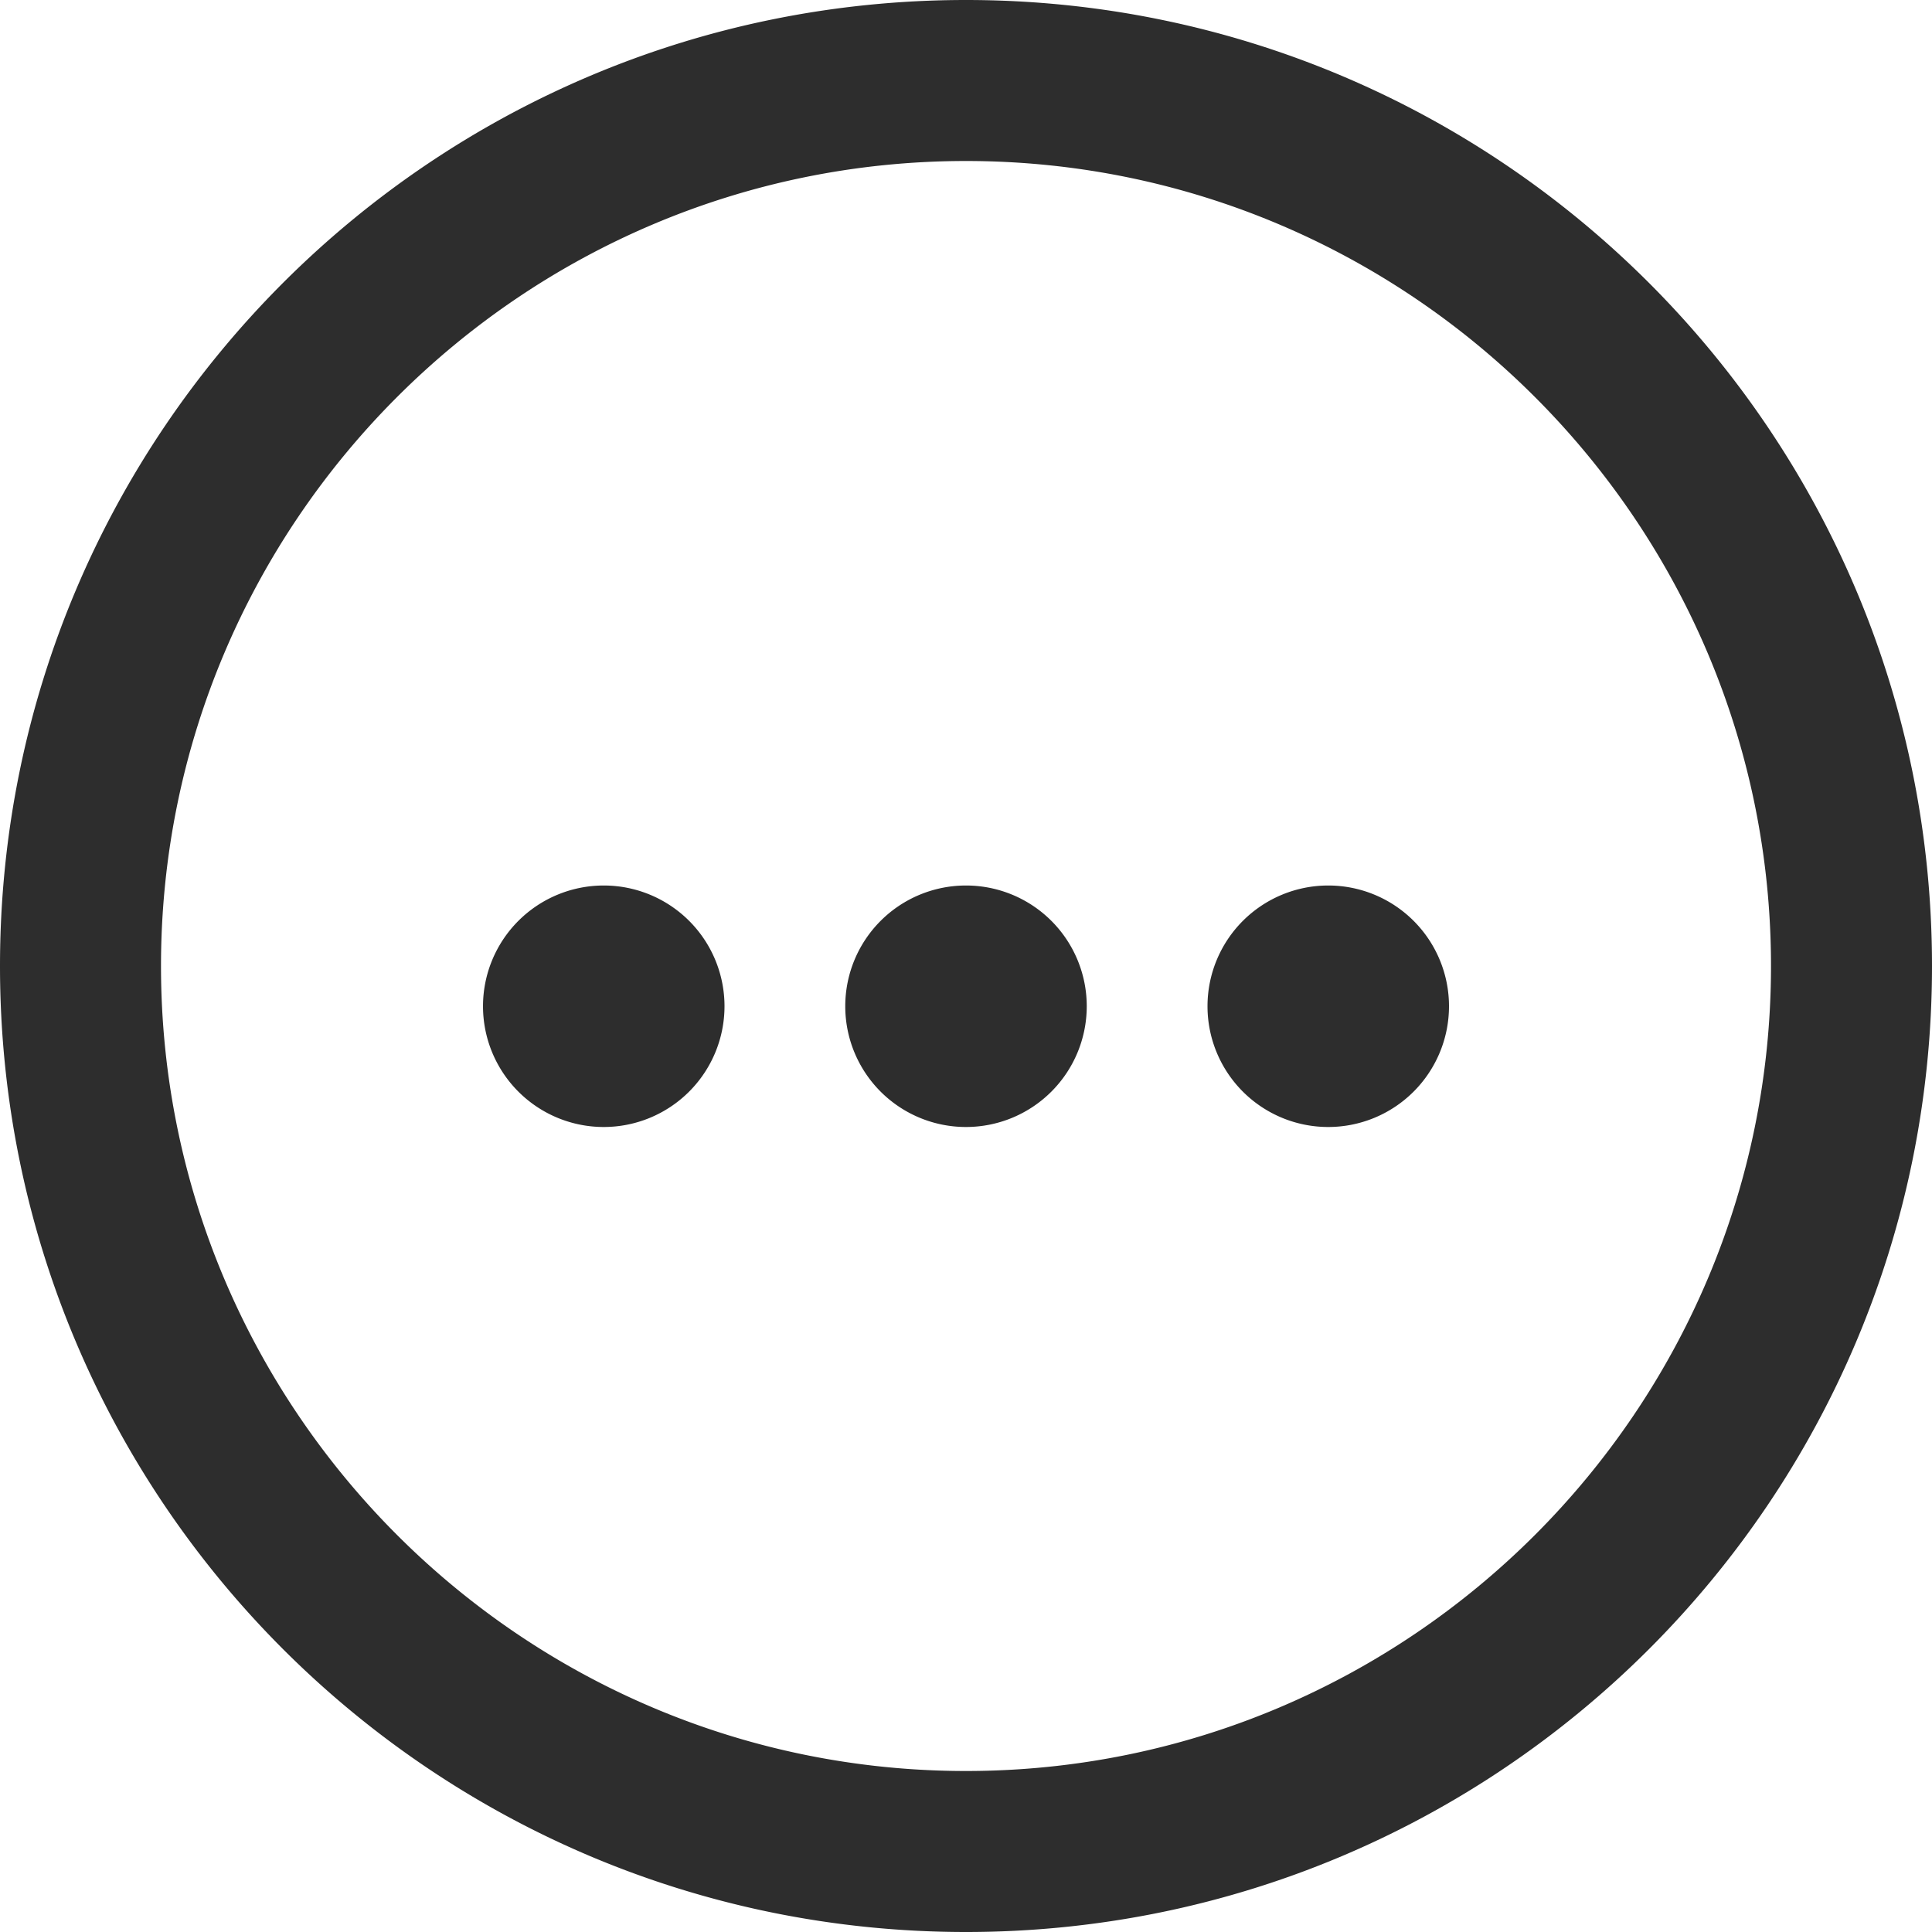
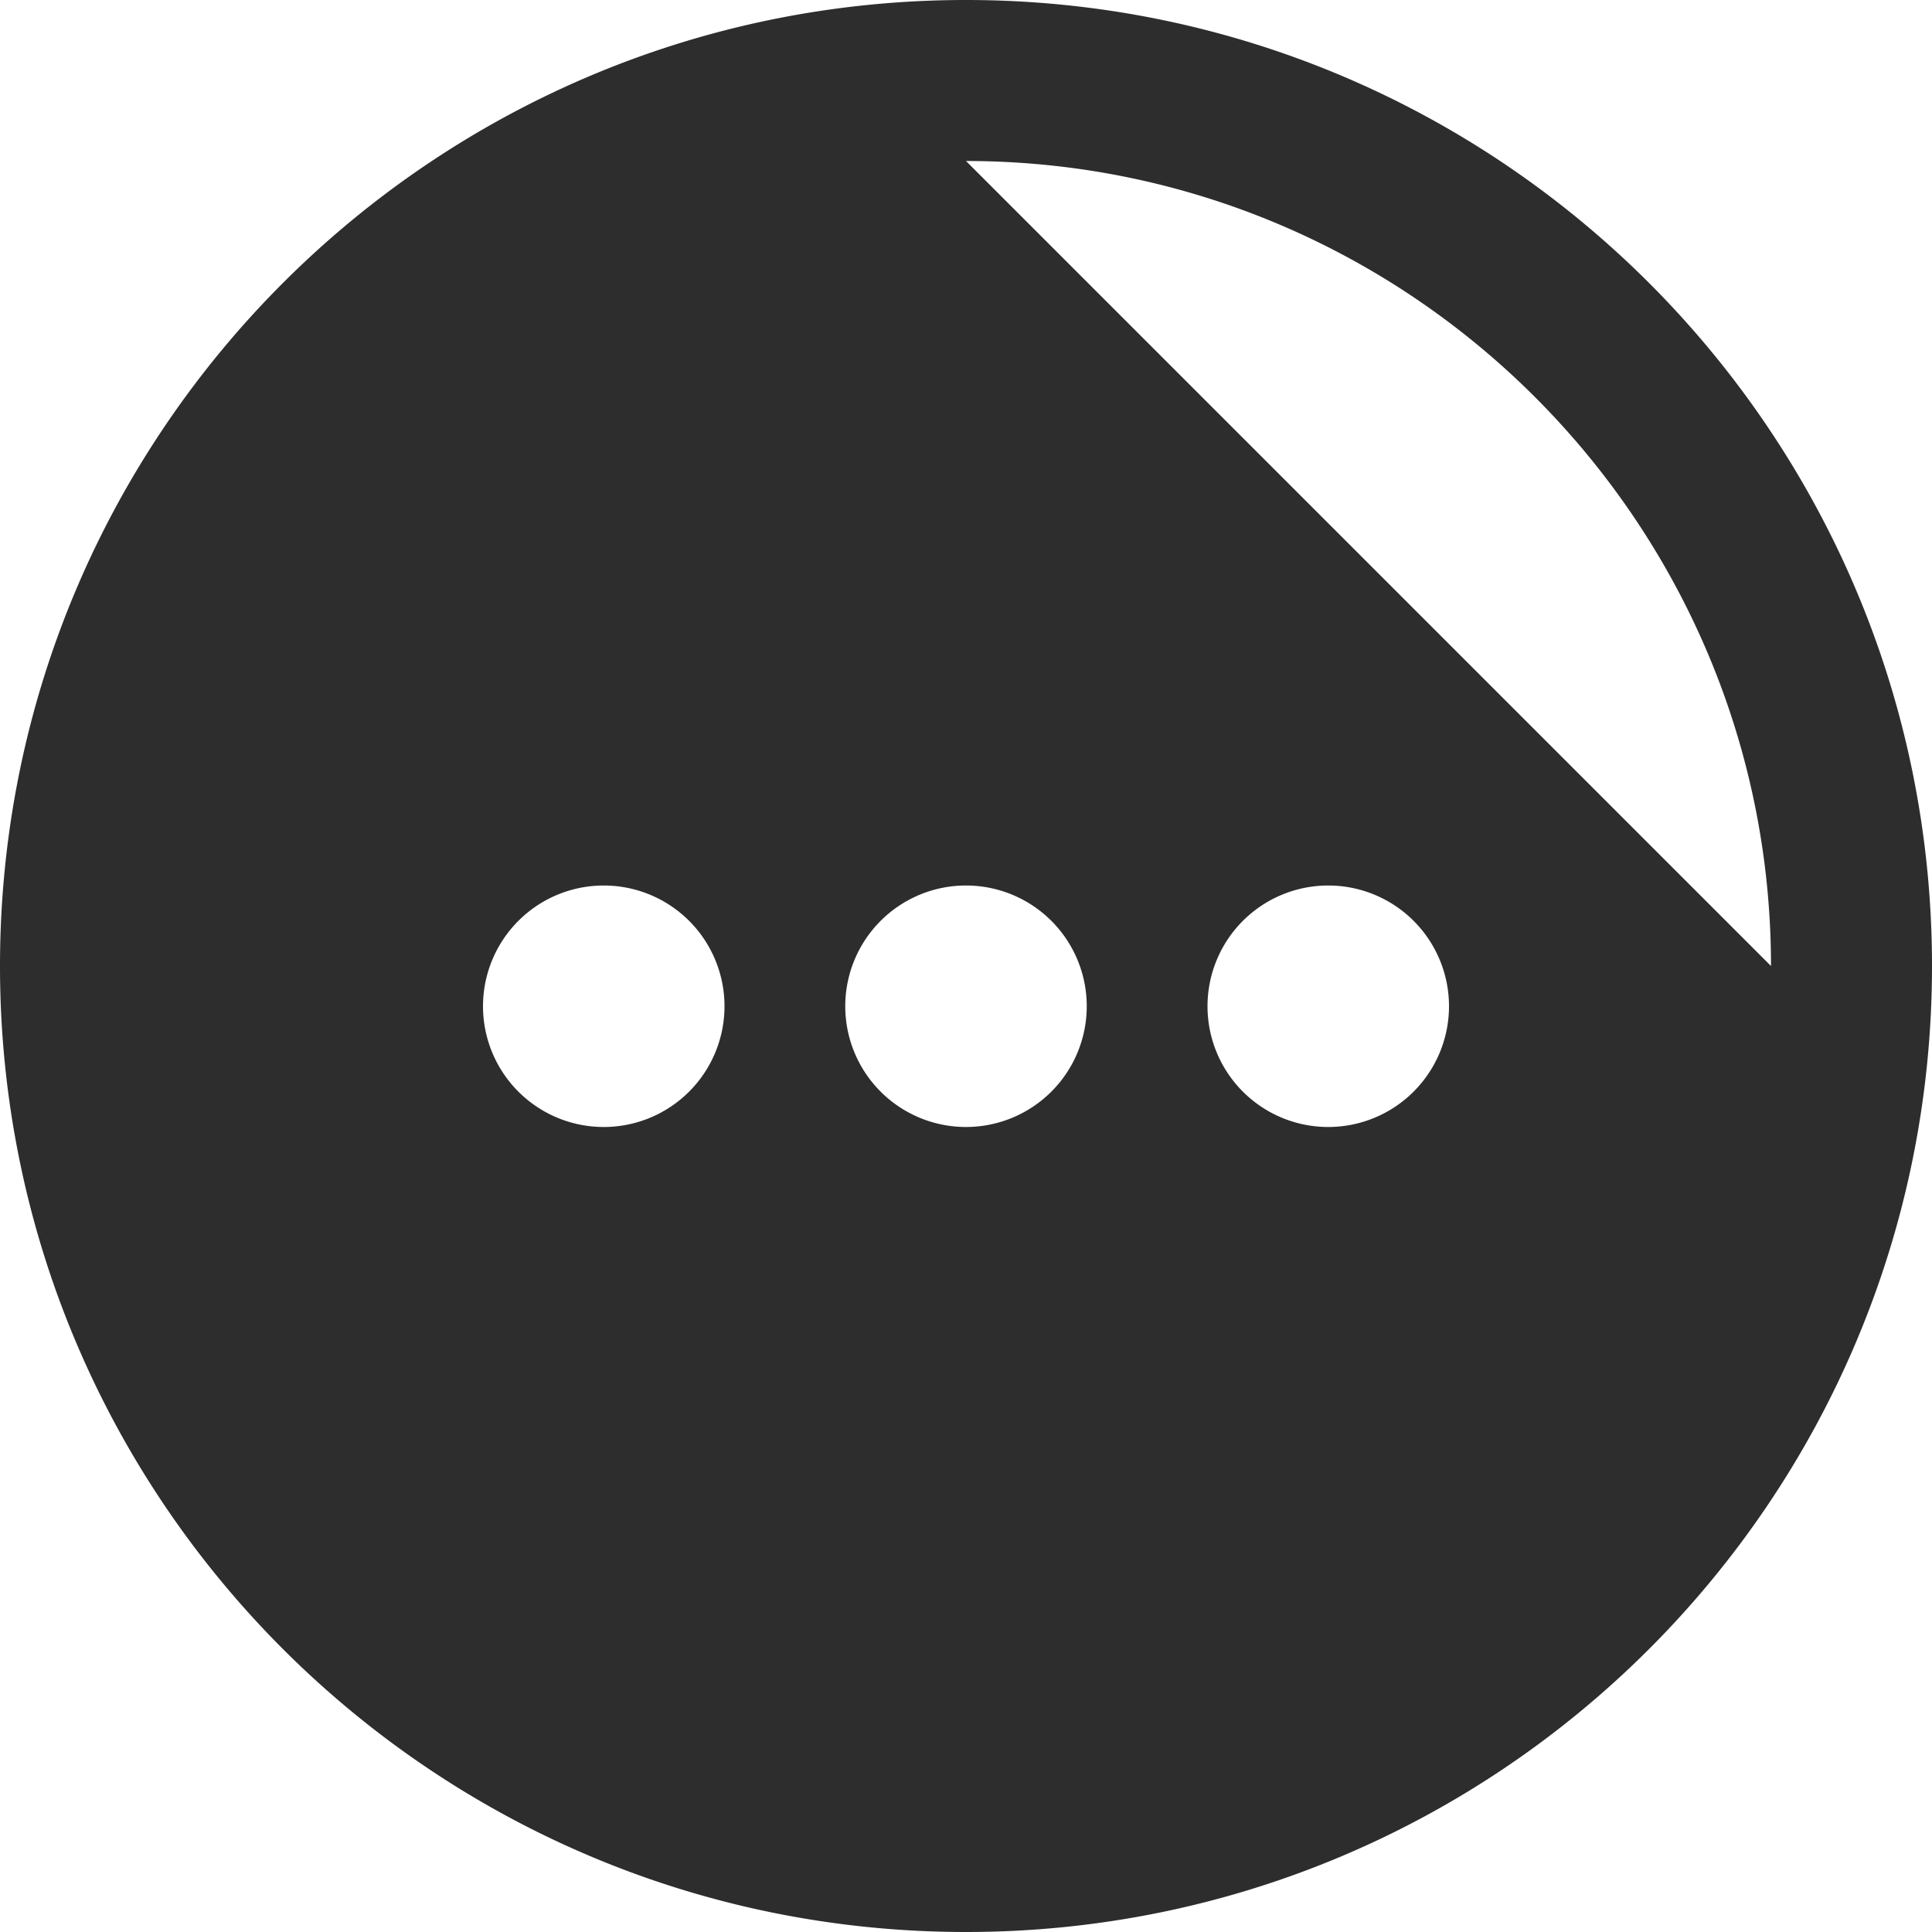
<svg xmlns="http://www.w3.org/2000/svg" width="653.432" height="653.432">
-   <path d="M326.716 54.453c150.126 0 272.263 122.137 272.263 272.263S476.842 598.98 326.716 598.98 54.453 476.842 54.453 326.716 176.6 54.453 326.716 54.453zm0-54.453C146.287 0 0 146.287 0 326.716s146.287 326.716 326.716 326.716 326.716-146.287 326.716-326.716S507.145 0 326.716 0zM204.2 381.168a40.839 40.839 0 1 1 40.839-40.839 40.854 40.854 0 0 1-40.839 40.839zm122.518 0a40.839 40.839 0 1 1 40.839-40.839 40.854 40.854 0 0 1-40.841 40.839zm122.518 0a40.839 40.839 0 1 1 40.839-40.839 40.854 40.854 0 0 1-40.841 40.839z" fill="#2d2d2d" />
+   <path d="M326.716 54.453c150.126 0 272.263 122.137 272.263 272.263zm0-54.453C146.287 0 0 146.287 0 326.716s146.287 326.716 326.716 326.716 326.716-146.287 326.716-326.716S507.145 0 326.716 0zM204.2 381.168a40.839 40.839 0 1 1 40.839-40.839 40.854 40.854 0 0 1-40.839 40.839zm122.518 0a40.839 40.839 0 1 1 40.839-40.839 40.854 40.854 0 0 1-40.841 40.839zm122.518 0a40.839 40.839 0 1 1 40.839-40.839 40.854 40.854 0 0 1-40.841 40.839z" fill="#2d2d2d" />
</svg>